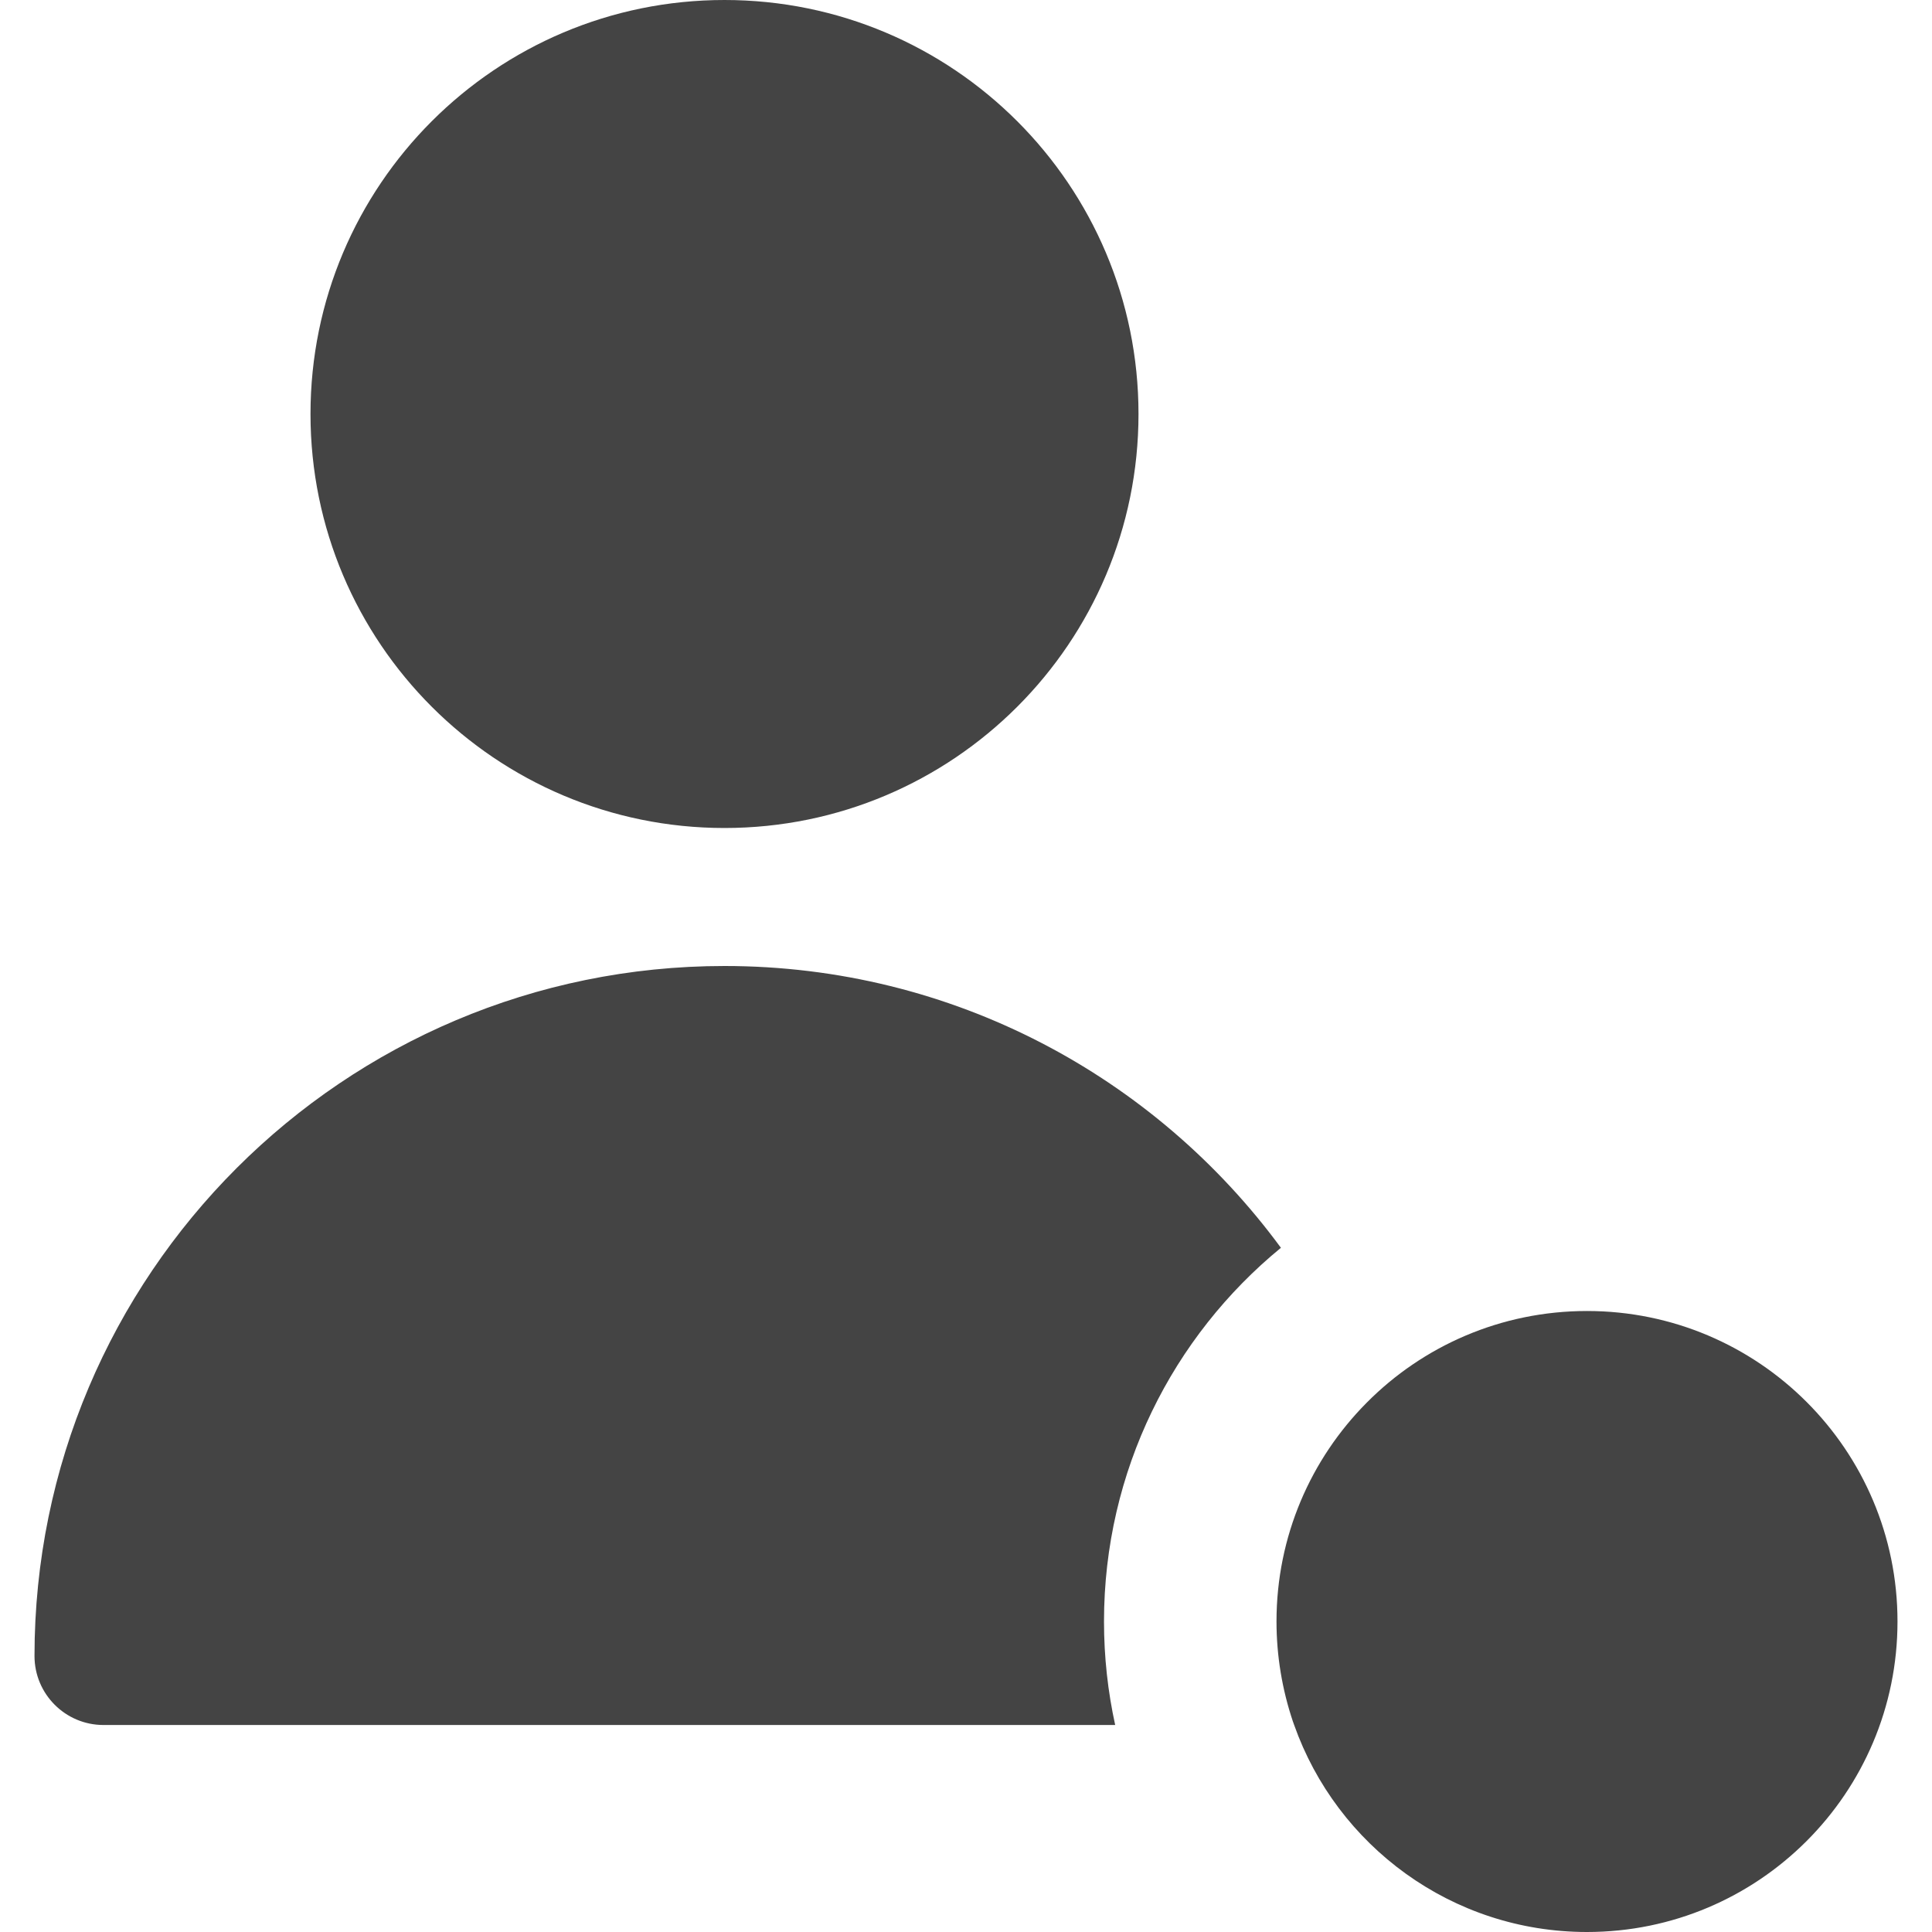
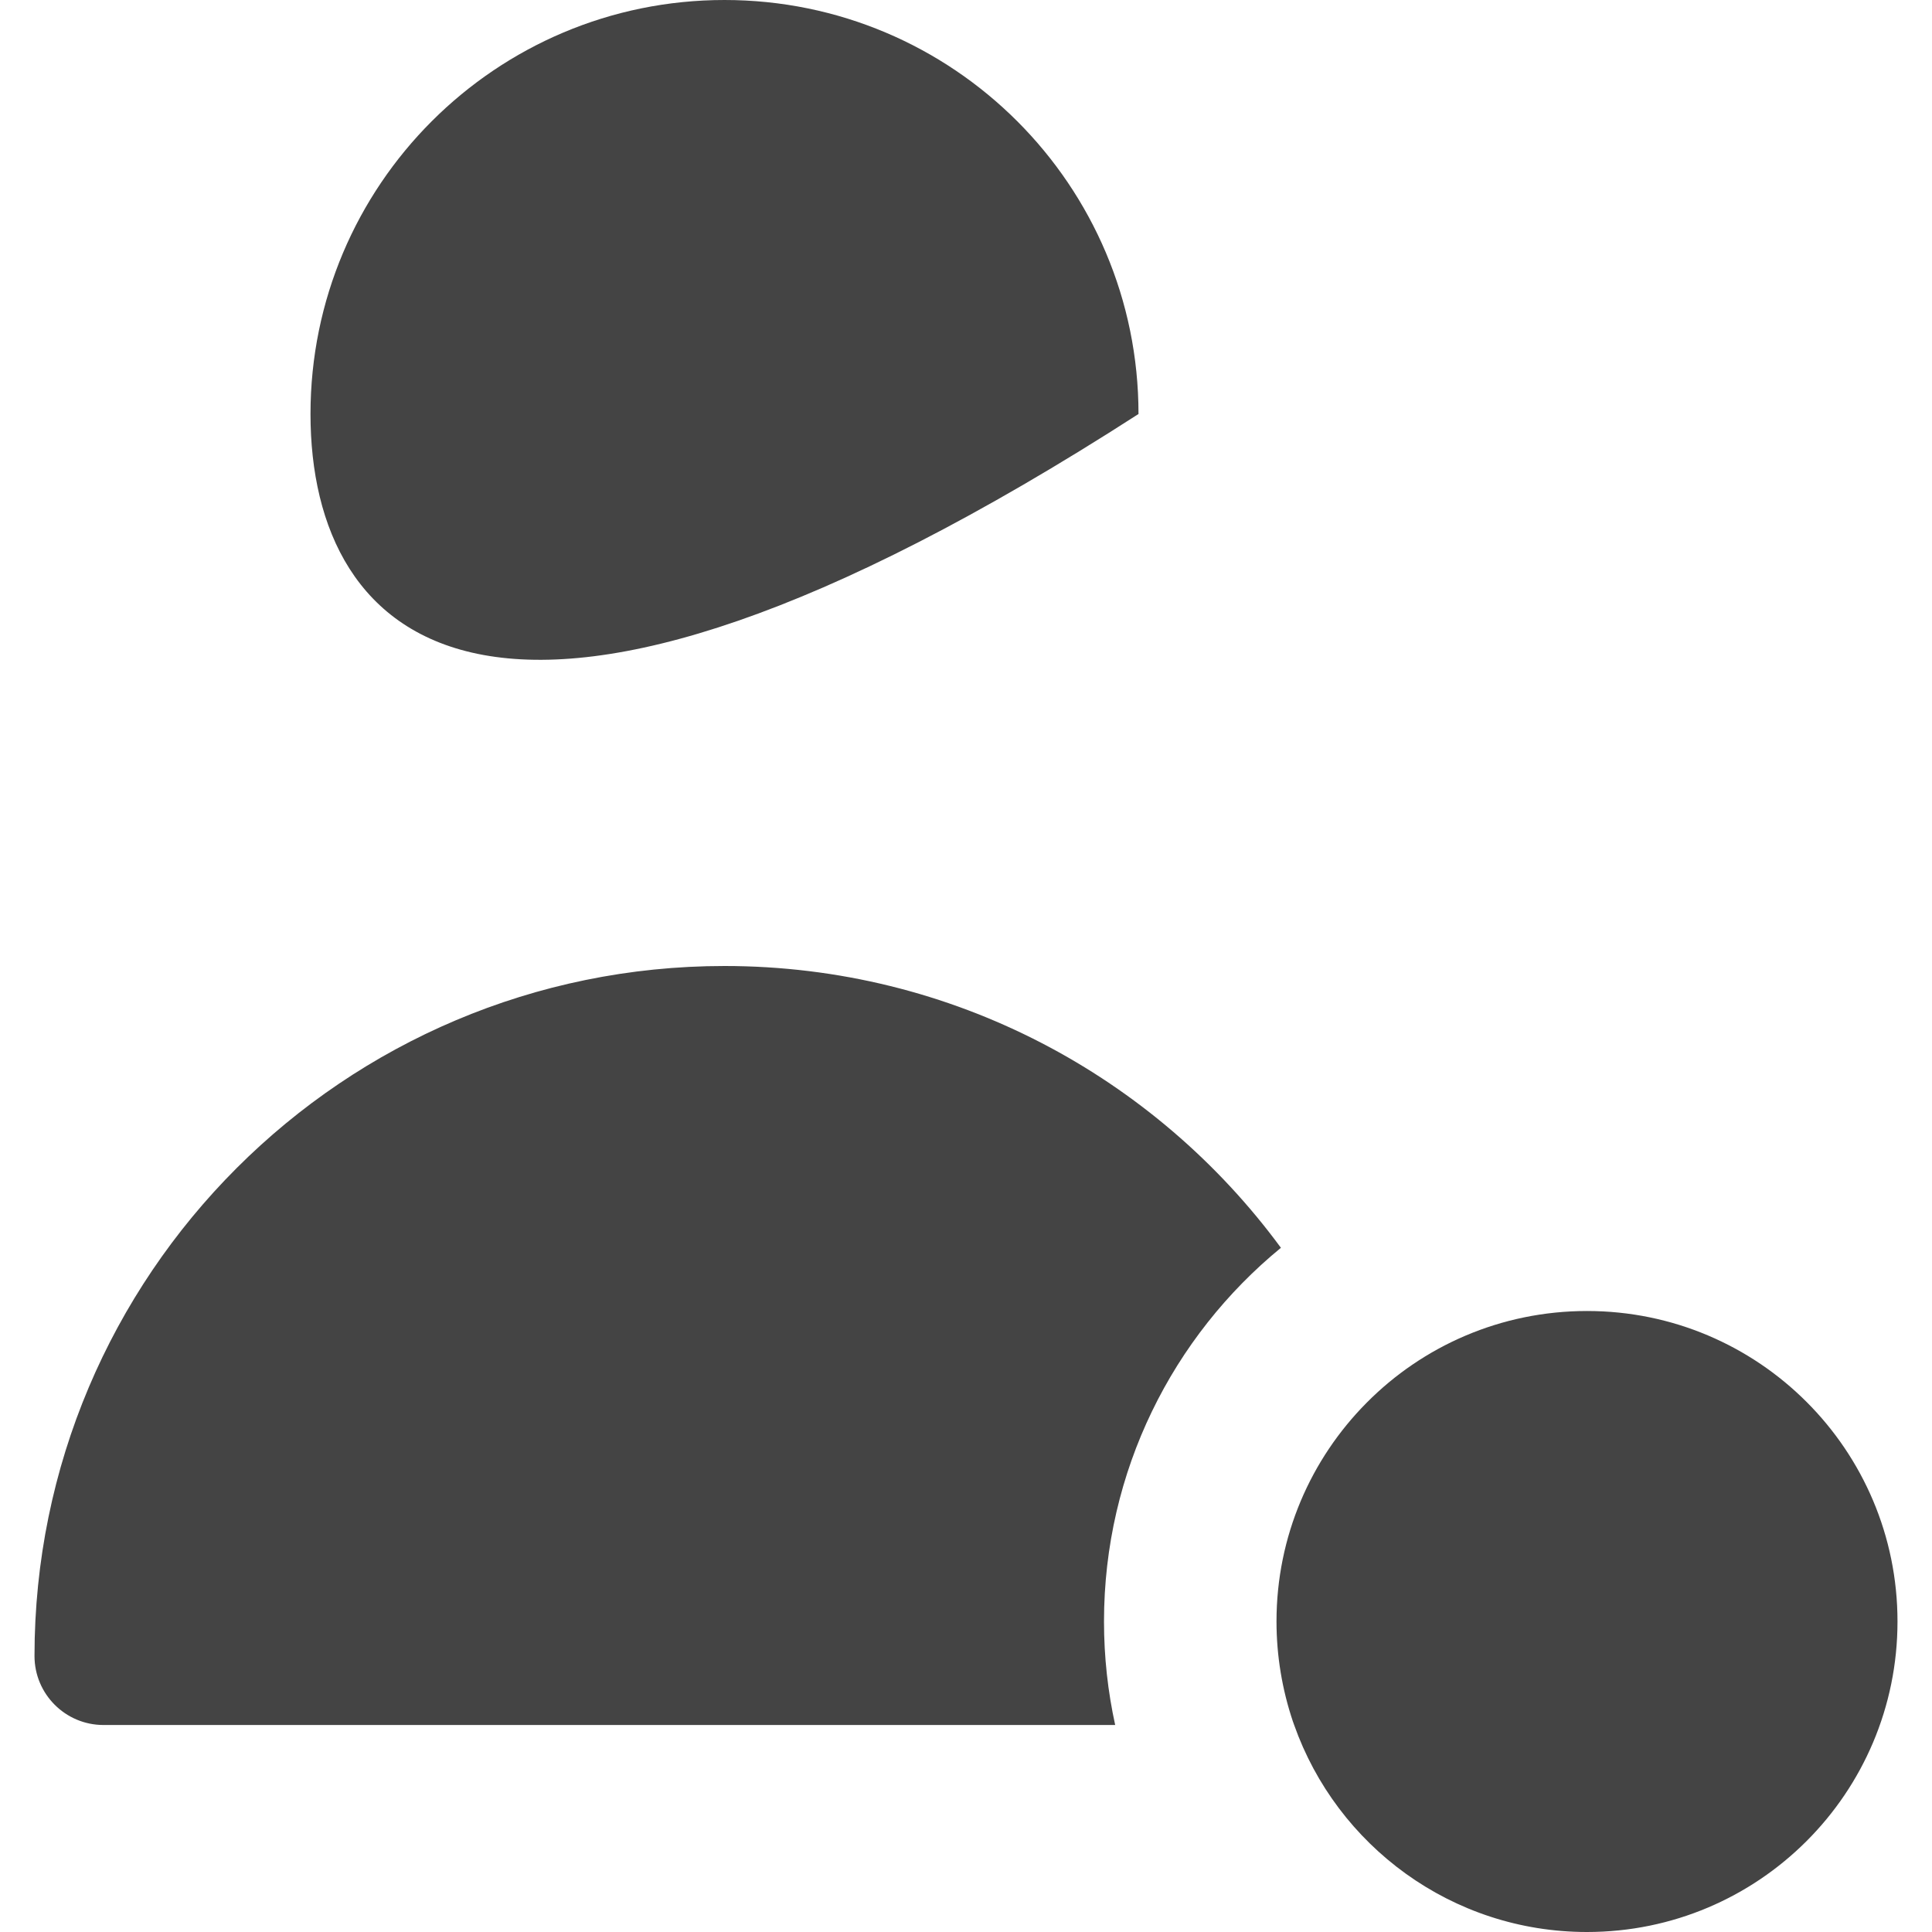
<svg xmlns="http://www.w3.org/2000/svg" width="14" height="14" viewBox="0 0 14 14" fill="none">
-   <path fill-rule="evenodd" clip-rule="evenodd" d="M8.25 3C8.25 4.657 6.907 6 5.25 6C3.593 6 2.25 4.657 2.25 3C2.25 1.343 3.593 0 5.25 0C6.907 0 8.25 1.343 8.25 3ZM9.368 12.472C9.292 12.245 9.25 12.002 9.25 11.75C9.25 11.132 9.499 10.572 9.903 10.165C10.31 9.754 10.876 9.5 11.5 9.5C12.743 9.5 13.75 10.507 13.75 11.75C13.75 12.993 12.743 14 11.5 14C10.52 14 9.687 13.374 9.378 12.5C9.375 12.491 9.371 12.481 9.368 12.472ZM5.25 7C2.489 7 0.25 9.239 0.25 12C0.25 12.276 0.474 12.5 0.75 12.5H8.081C8.028 12.258 8 12.007 8 11.75C8 10.659 8.499 9.684 9.282 9.042C8.372 7.804 6.905 7 5.25 7Z" fill="#444444" />
+   <path fill-rule="evenodd" clip-rule="evenodd" d="M8.25 3C3.593 6 2.25 4.657 2.25 3C2.25 1.343 3.593 0 5.25 0C6.907 0 8.25 1.343 8.25 3ZM9.368 12.472C9.292 12.245 9.25 12.002 9.25 11.75C9.25 11.132 9.499 10.572 9.903 10.165C10.31 9.754 10.876 9.5 11.5 9.5C12.743 9.5 13.75 10.507 13.75 11.75C13.75 12.993 12.743 14 11.5 14C10.52 14 9.687 13.374 9.378 12.5C9.375 12.491 9.371 12.481 9.368 12.472ZM5.25 7C2.489 7 0.25 9.239 0.25 12C0.25 12.276 0.474 12.5 0.75 12.5H8.081C8.028 12.258 8 12.007 8 11.75C8 10.659 8.499 9.684 9.282 9.042C8.372 7.804 6.905 7 5.25 7Z" fill="#444444" />
</svg>